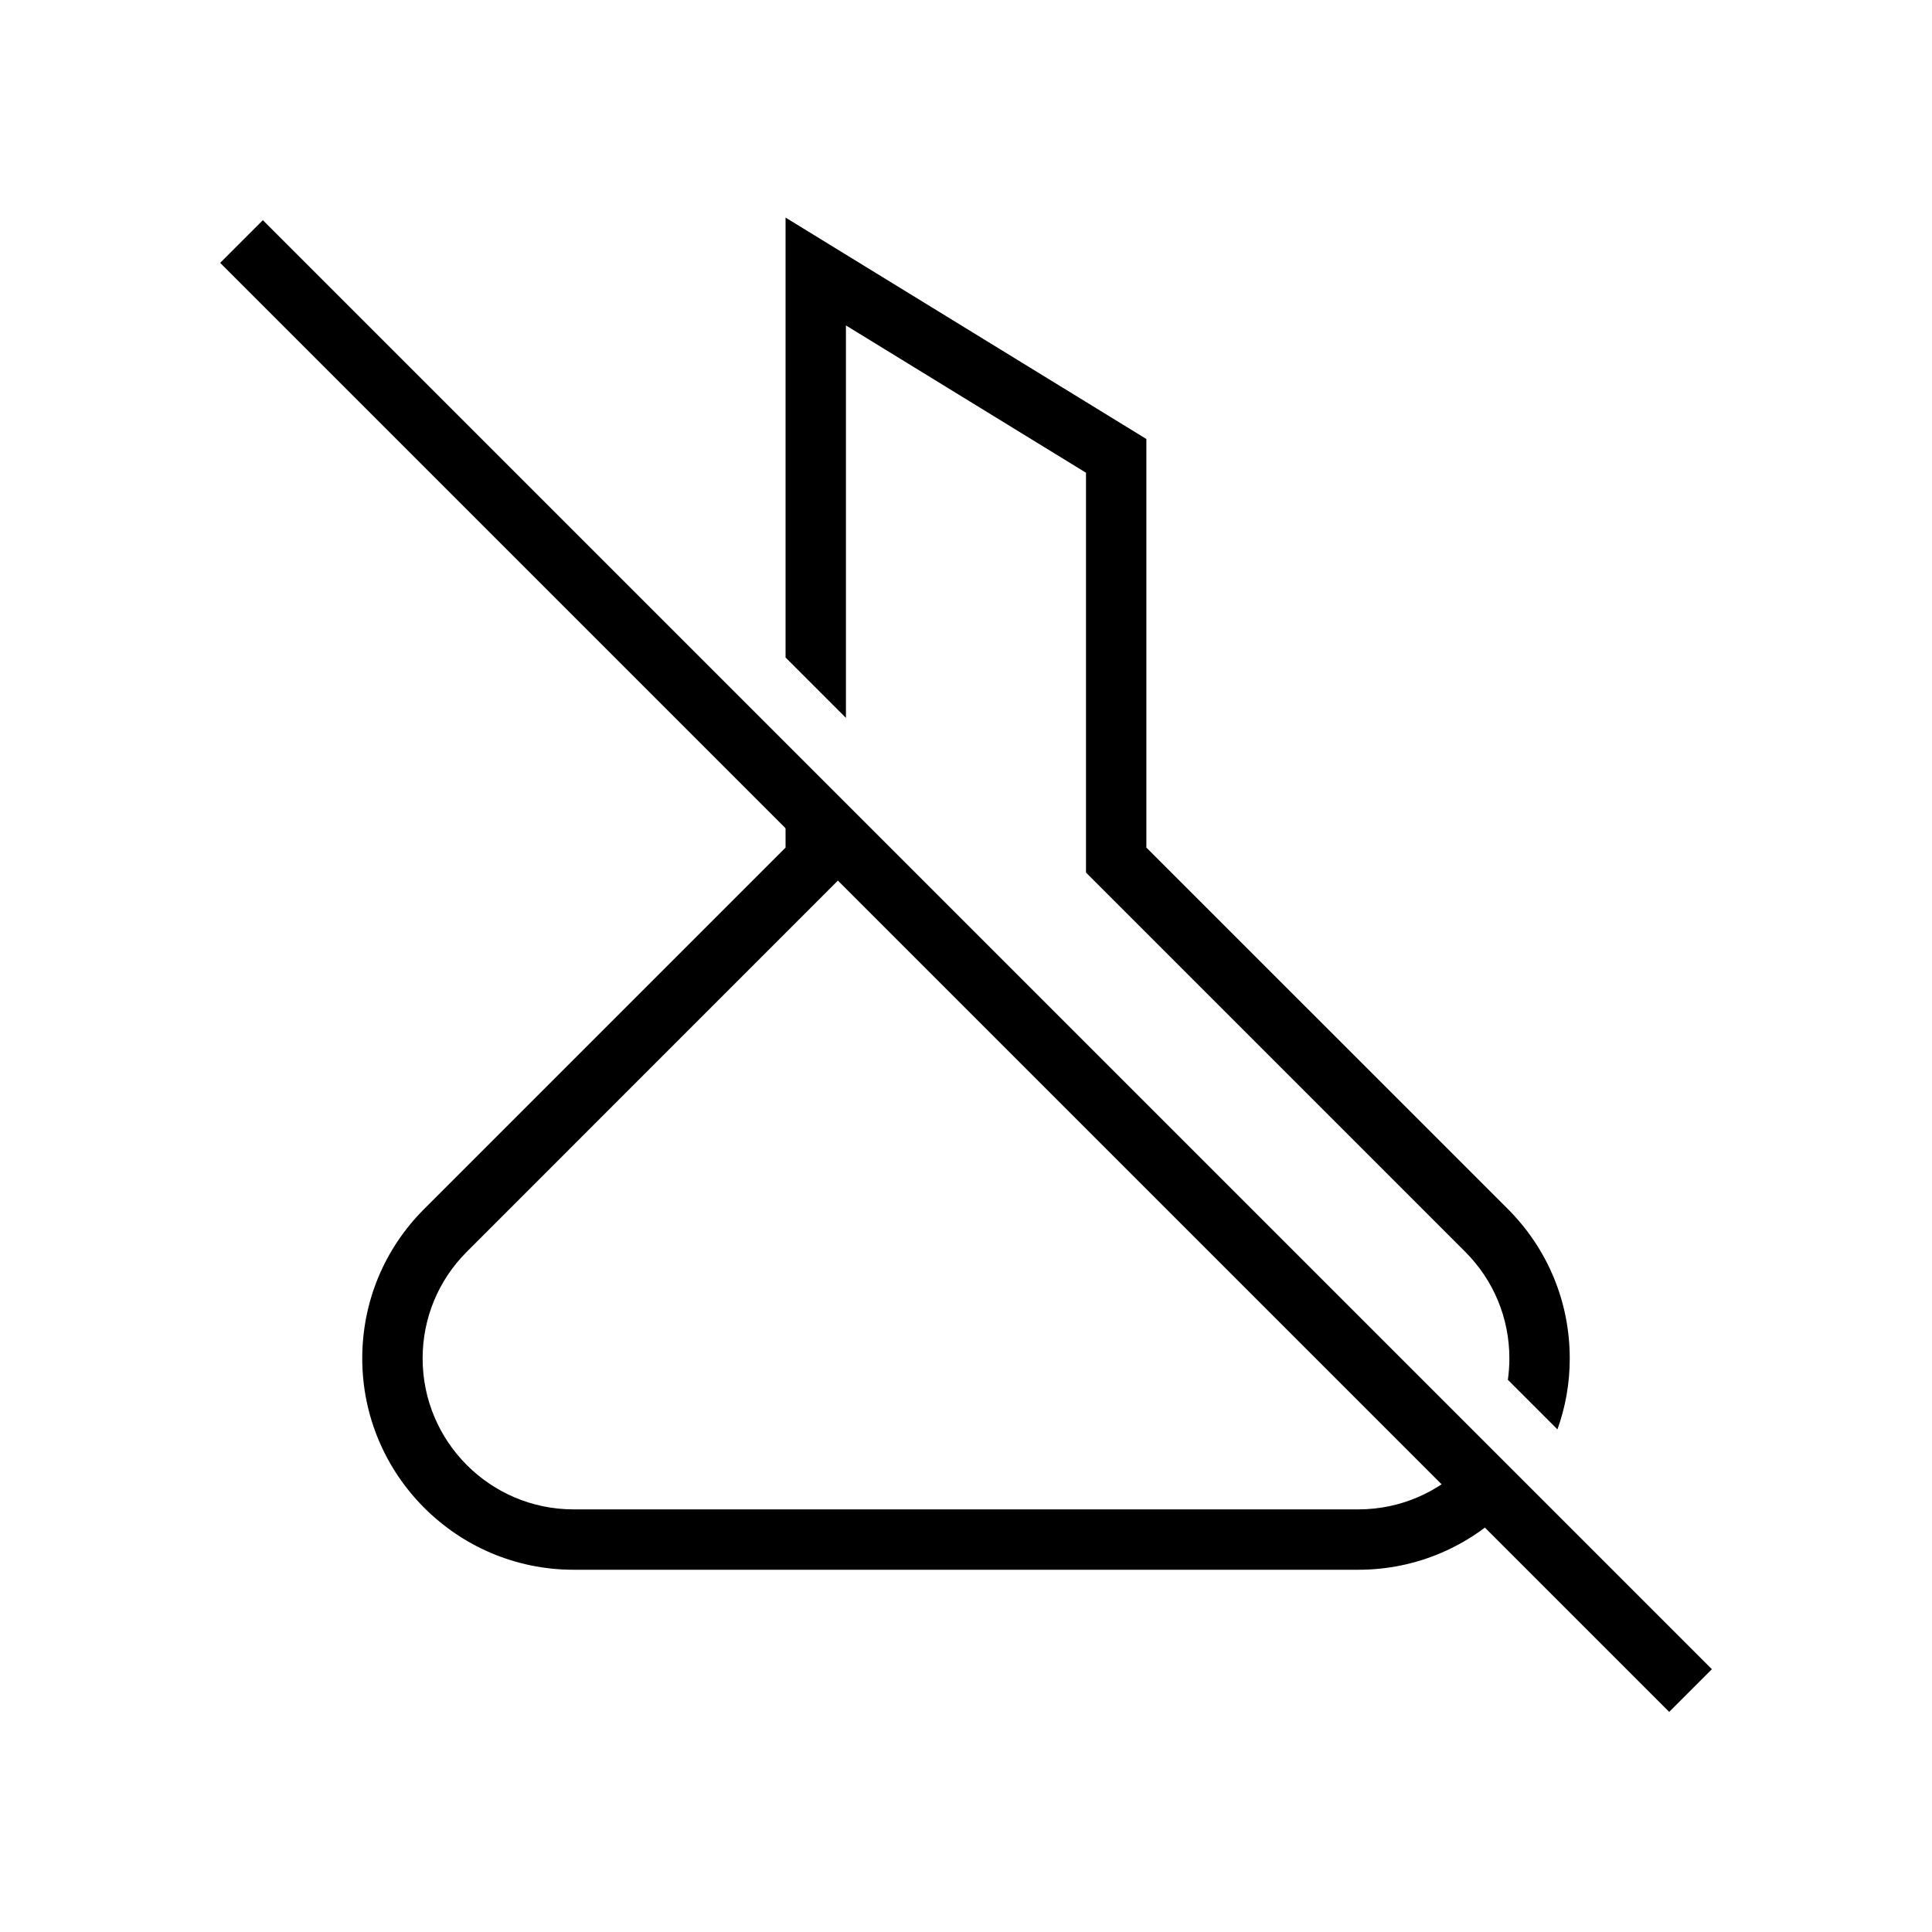
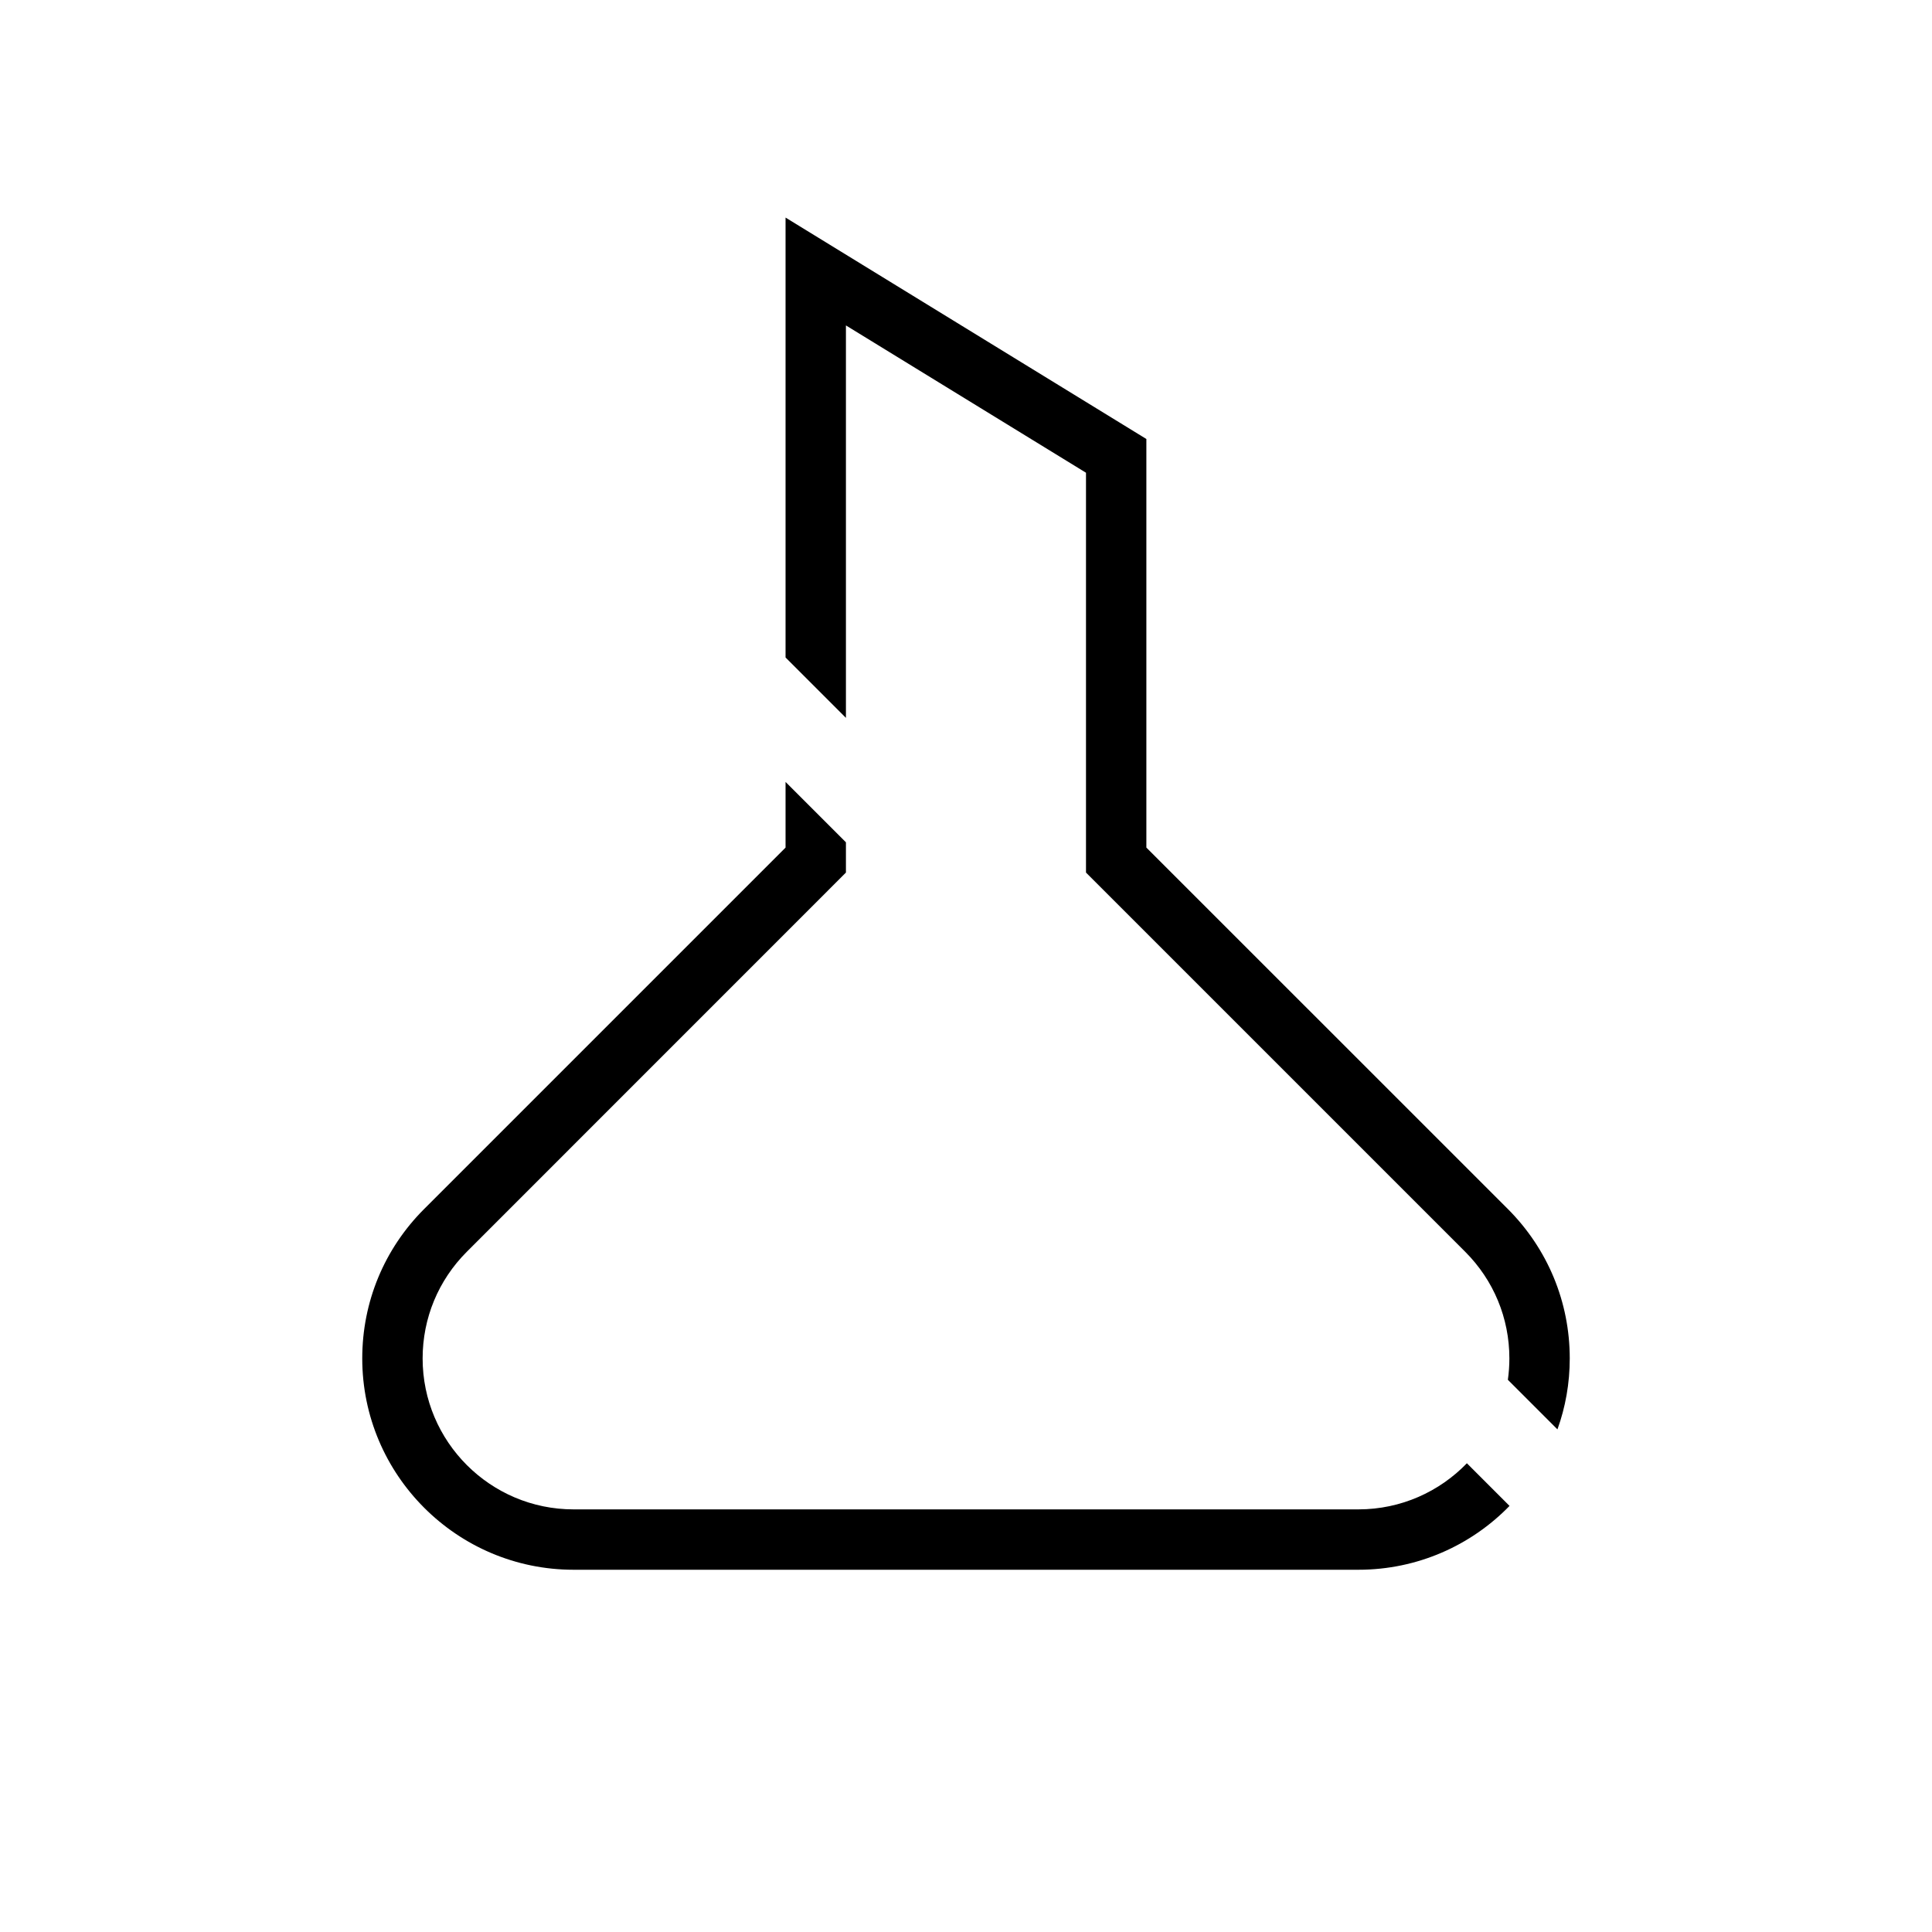
<svg xmlns="http://www.w3.org/2000/svg" id="Layer_1" viewBox="0 0 256 256">
  <path d="M199.8,160.2l-47.9-47.89v-54.14l-47.81-29.34v58.29l8,8v-52l31.81,19.52v52.98l50.24,50.24c3.78,3.78,5.86,8.8,5.86,14.14,0,.96-.07,1.91-.2,2.83l6.57,6.57c1.06-2.94,1.63-6.1,1.63-9.4,0-7.48-2.92-14.51-8.2-19.8ZM180,200h-104c-11.03,0-20-8.97-20-20,0-5.34,2.08-10.36,5.86-14.14l50.23-50.24v-4.01l-8-8v8.7l-47.89,47.89c-5.29,5.29-8.2,12.32-8.2,19.8,0,15.44,12.56,28,28,28h104c7.84,0,14.95-3.24,20.02-8.46l-5.65-5.65c-3.63,3.76-8.73,6.11-14.37,6.11Z" />
-   <rect x="124" y="-7.76" width="8" height="271.53" transform="translate(-53.02 128) rotate(-45)" />
</svg>